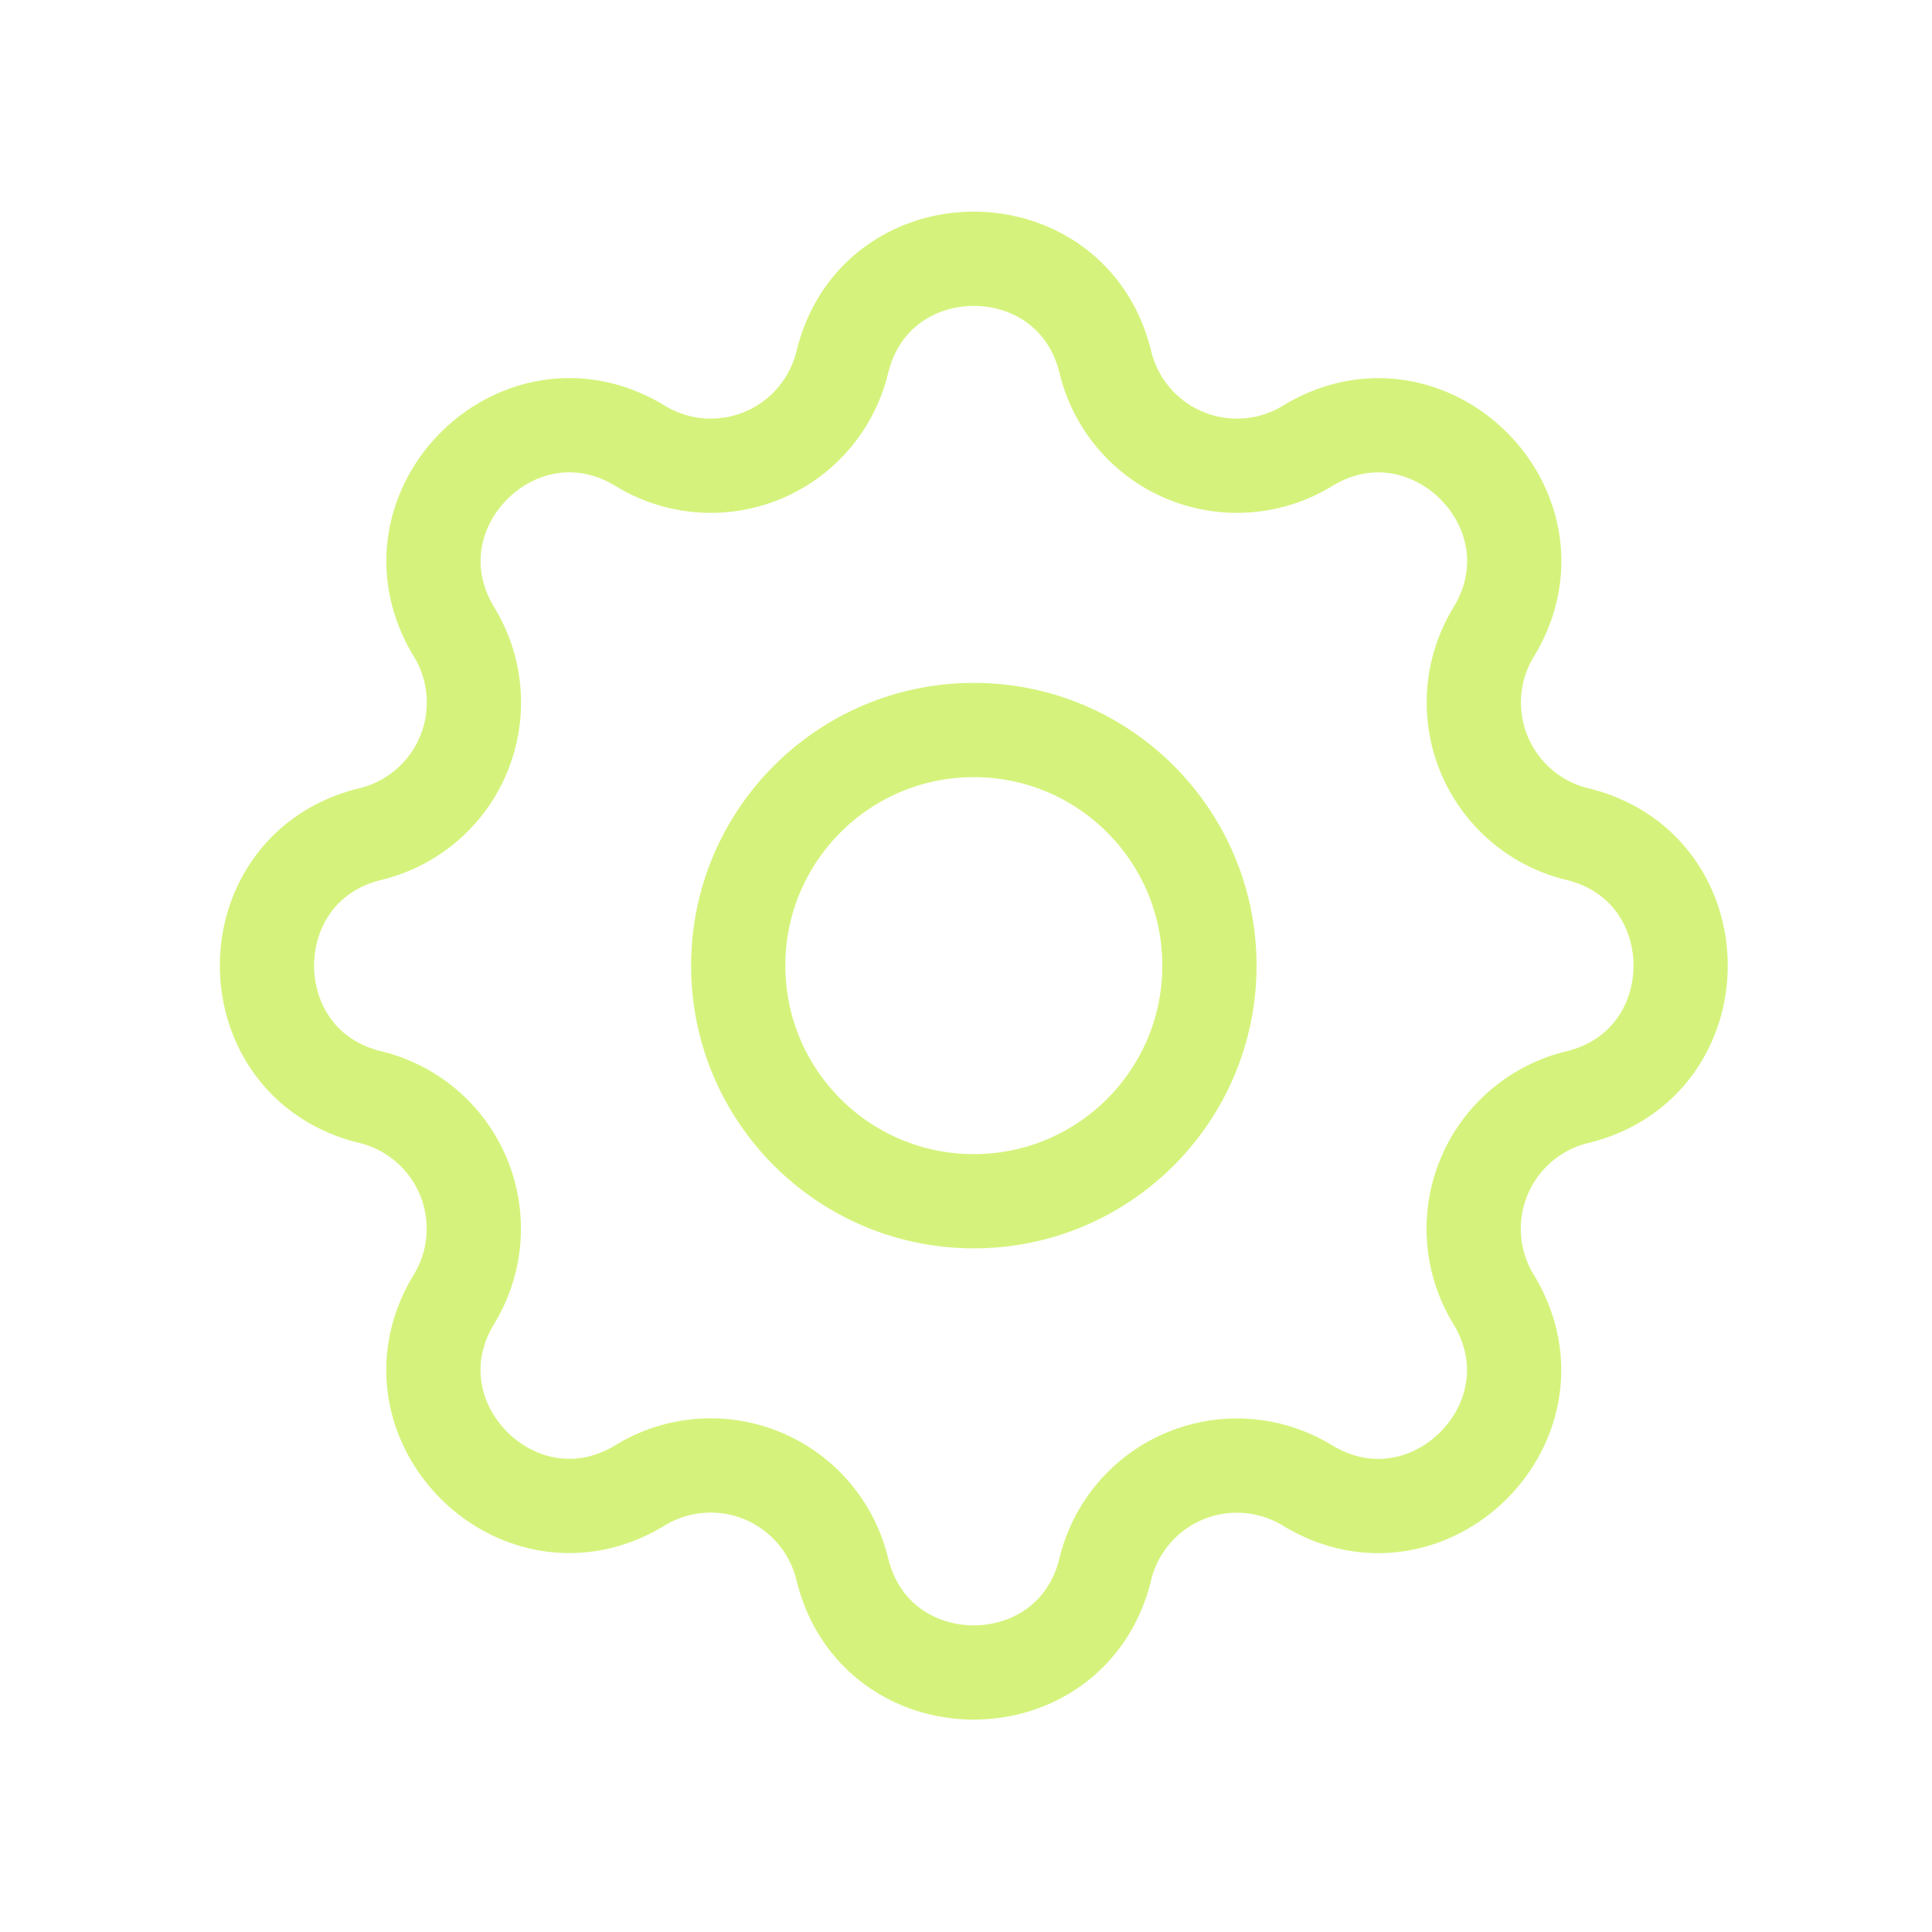
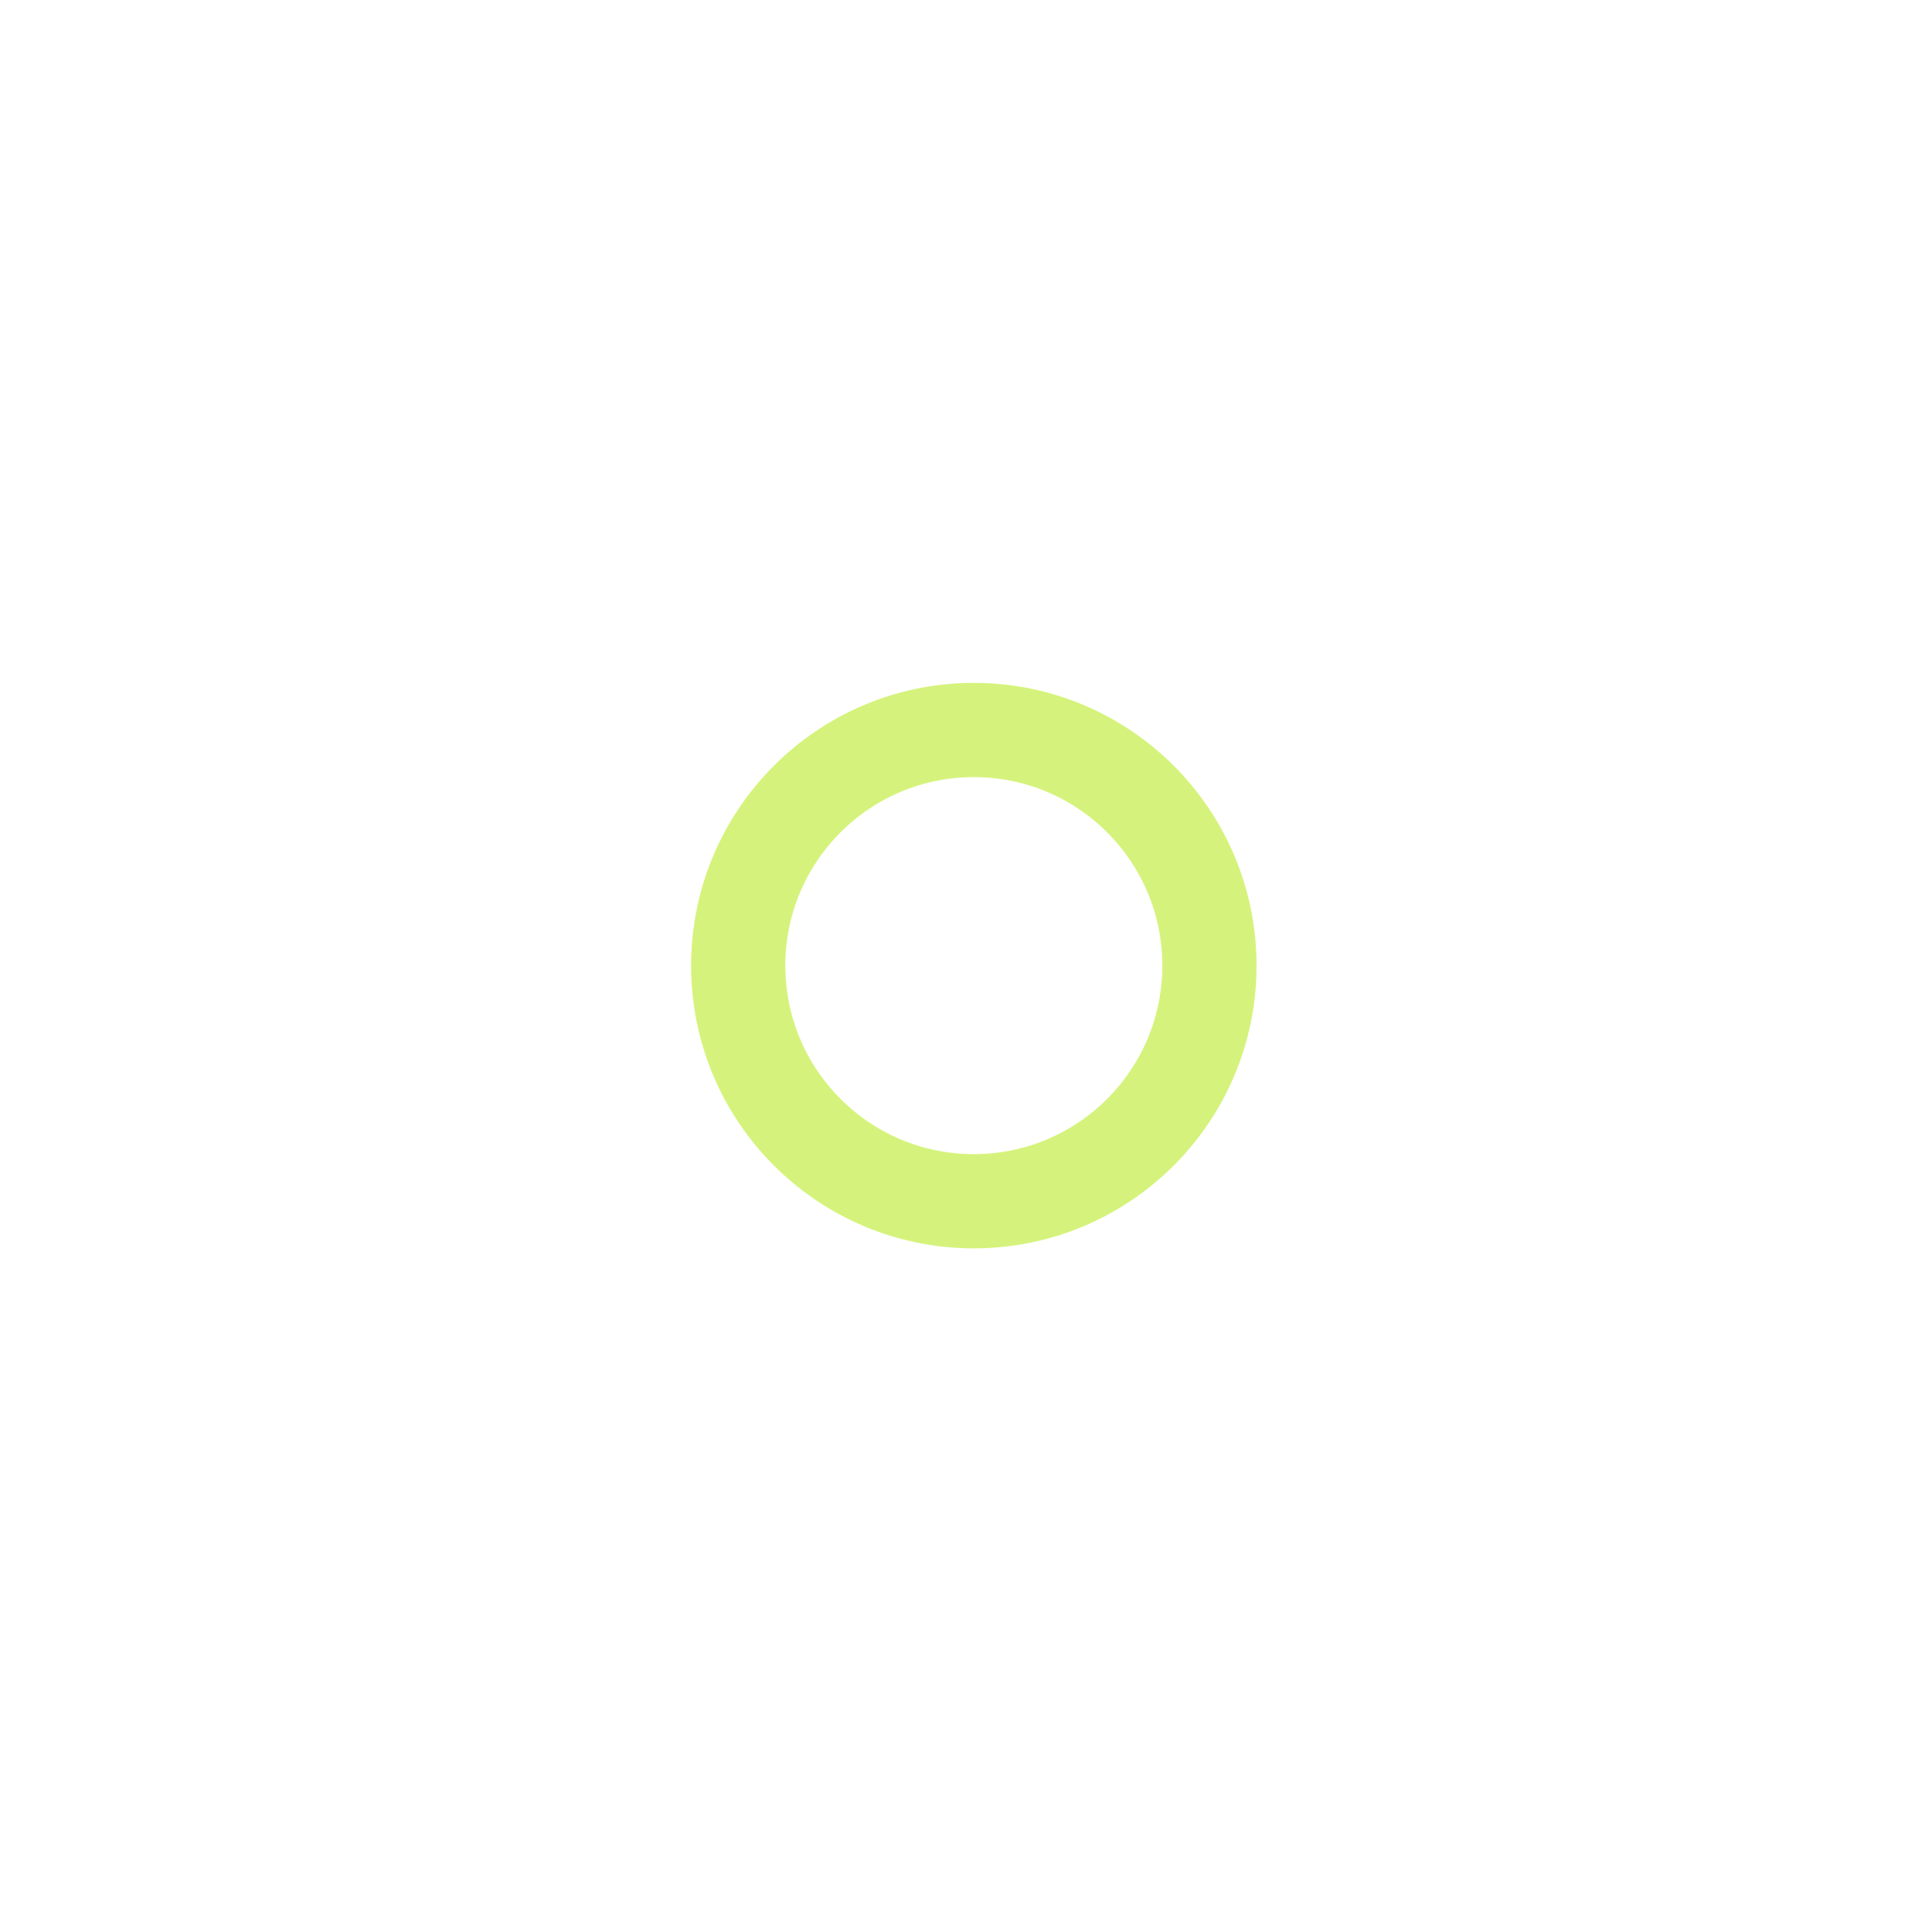
<svg xmlns="http://www.w3.org/2000/svg" width="41" height="41" fill="none">
-   <path clip-rule="evenodd" d="M17.875 7.687c.71-2.927 4.873-2.927 5.583 0a2.873 2.873 0 004.289 1.776c2.571-1.566 5.516 1.377 3.95 3.95A2.873 2.873 0 0033.47 17.7c2.927.71 2.927 4.873 0 5.584a2.873 2.873 0 00-1.776 4.288c1.566 2.572-1.377 5.517-3.95 3.95a2.873 2.873 0 00-4.287 1.775c-.71 2.927-4.873 2.927-5.583 0a2.873 2.873 0 00-4.289-1.777c-2.571 1.567-5.516-1.377-3.95-3.95a2.873 2.873 0 00-1.774-4.287c-2.927-.71-2.927-4.873 0-5.583a2.873 2.873 0 001.776-4.288c-1.566-2.572 1.377-5.517 3.95-3.95a2.87 2.87 0 004.287-1.775z" stroke="#D5F37C" stroke-width="2" stroke-linecap="round" stroke-linejoin="round" />
  <circle cx="20.666" cy="20.492" r="5" stroke="#D5F37C" stroke-width="2" stroke-linecap="round" stroke-linejoin="round" />
</svg>